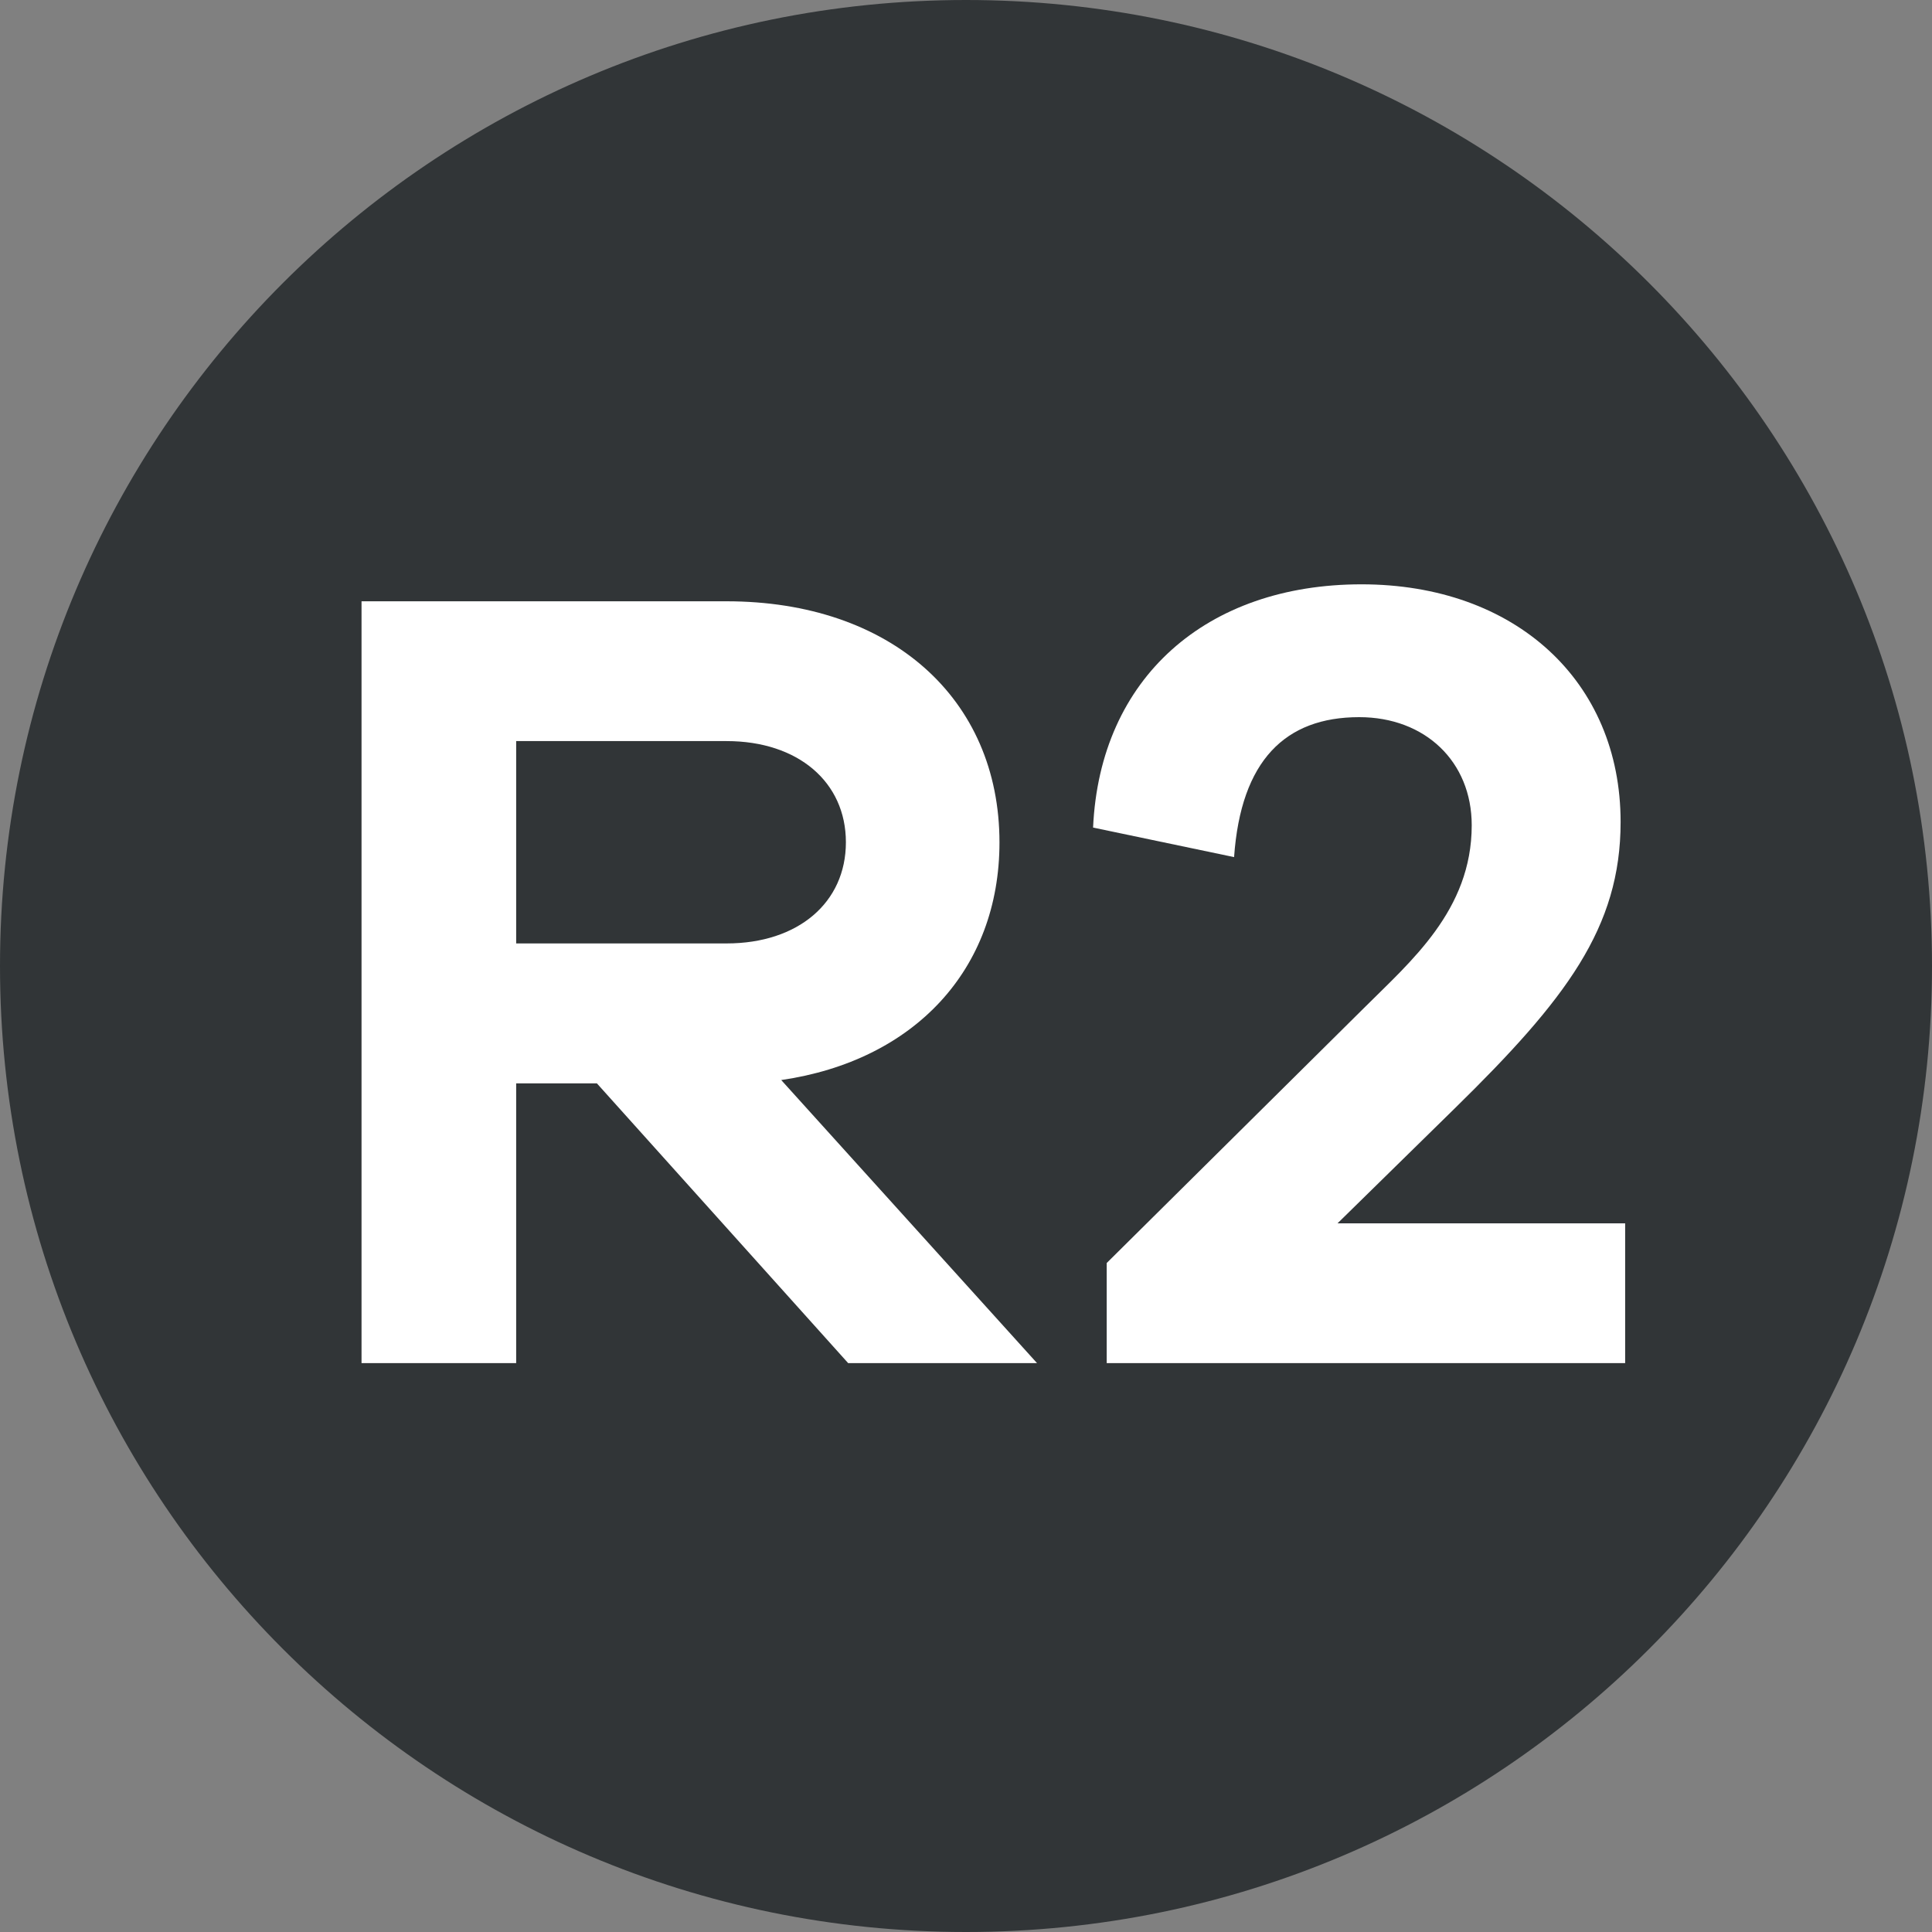
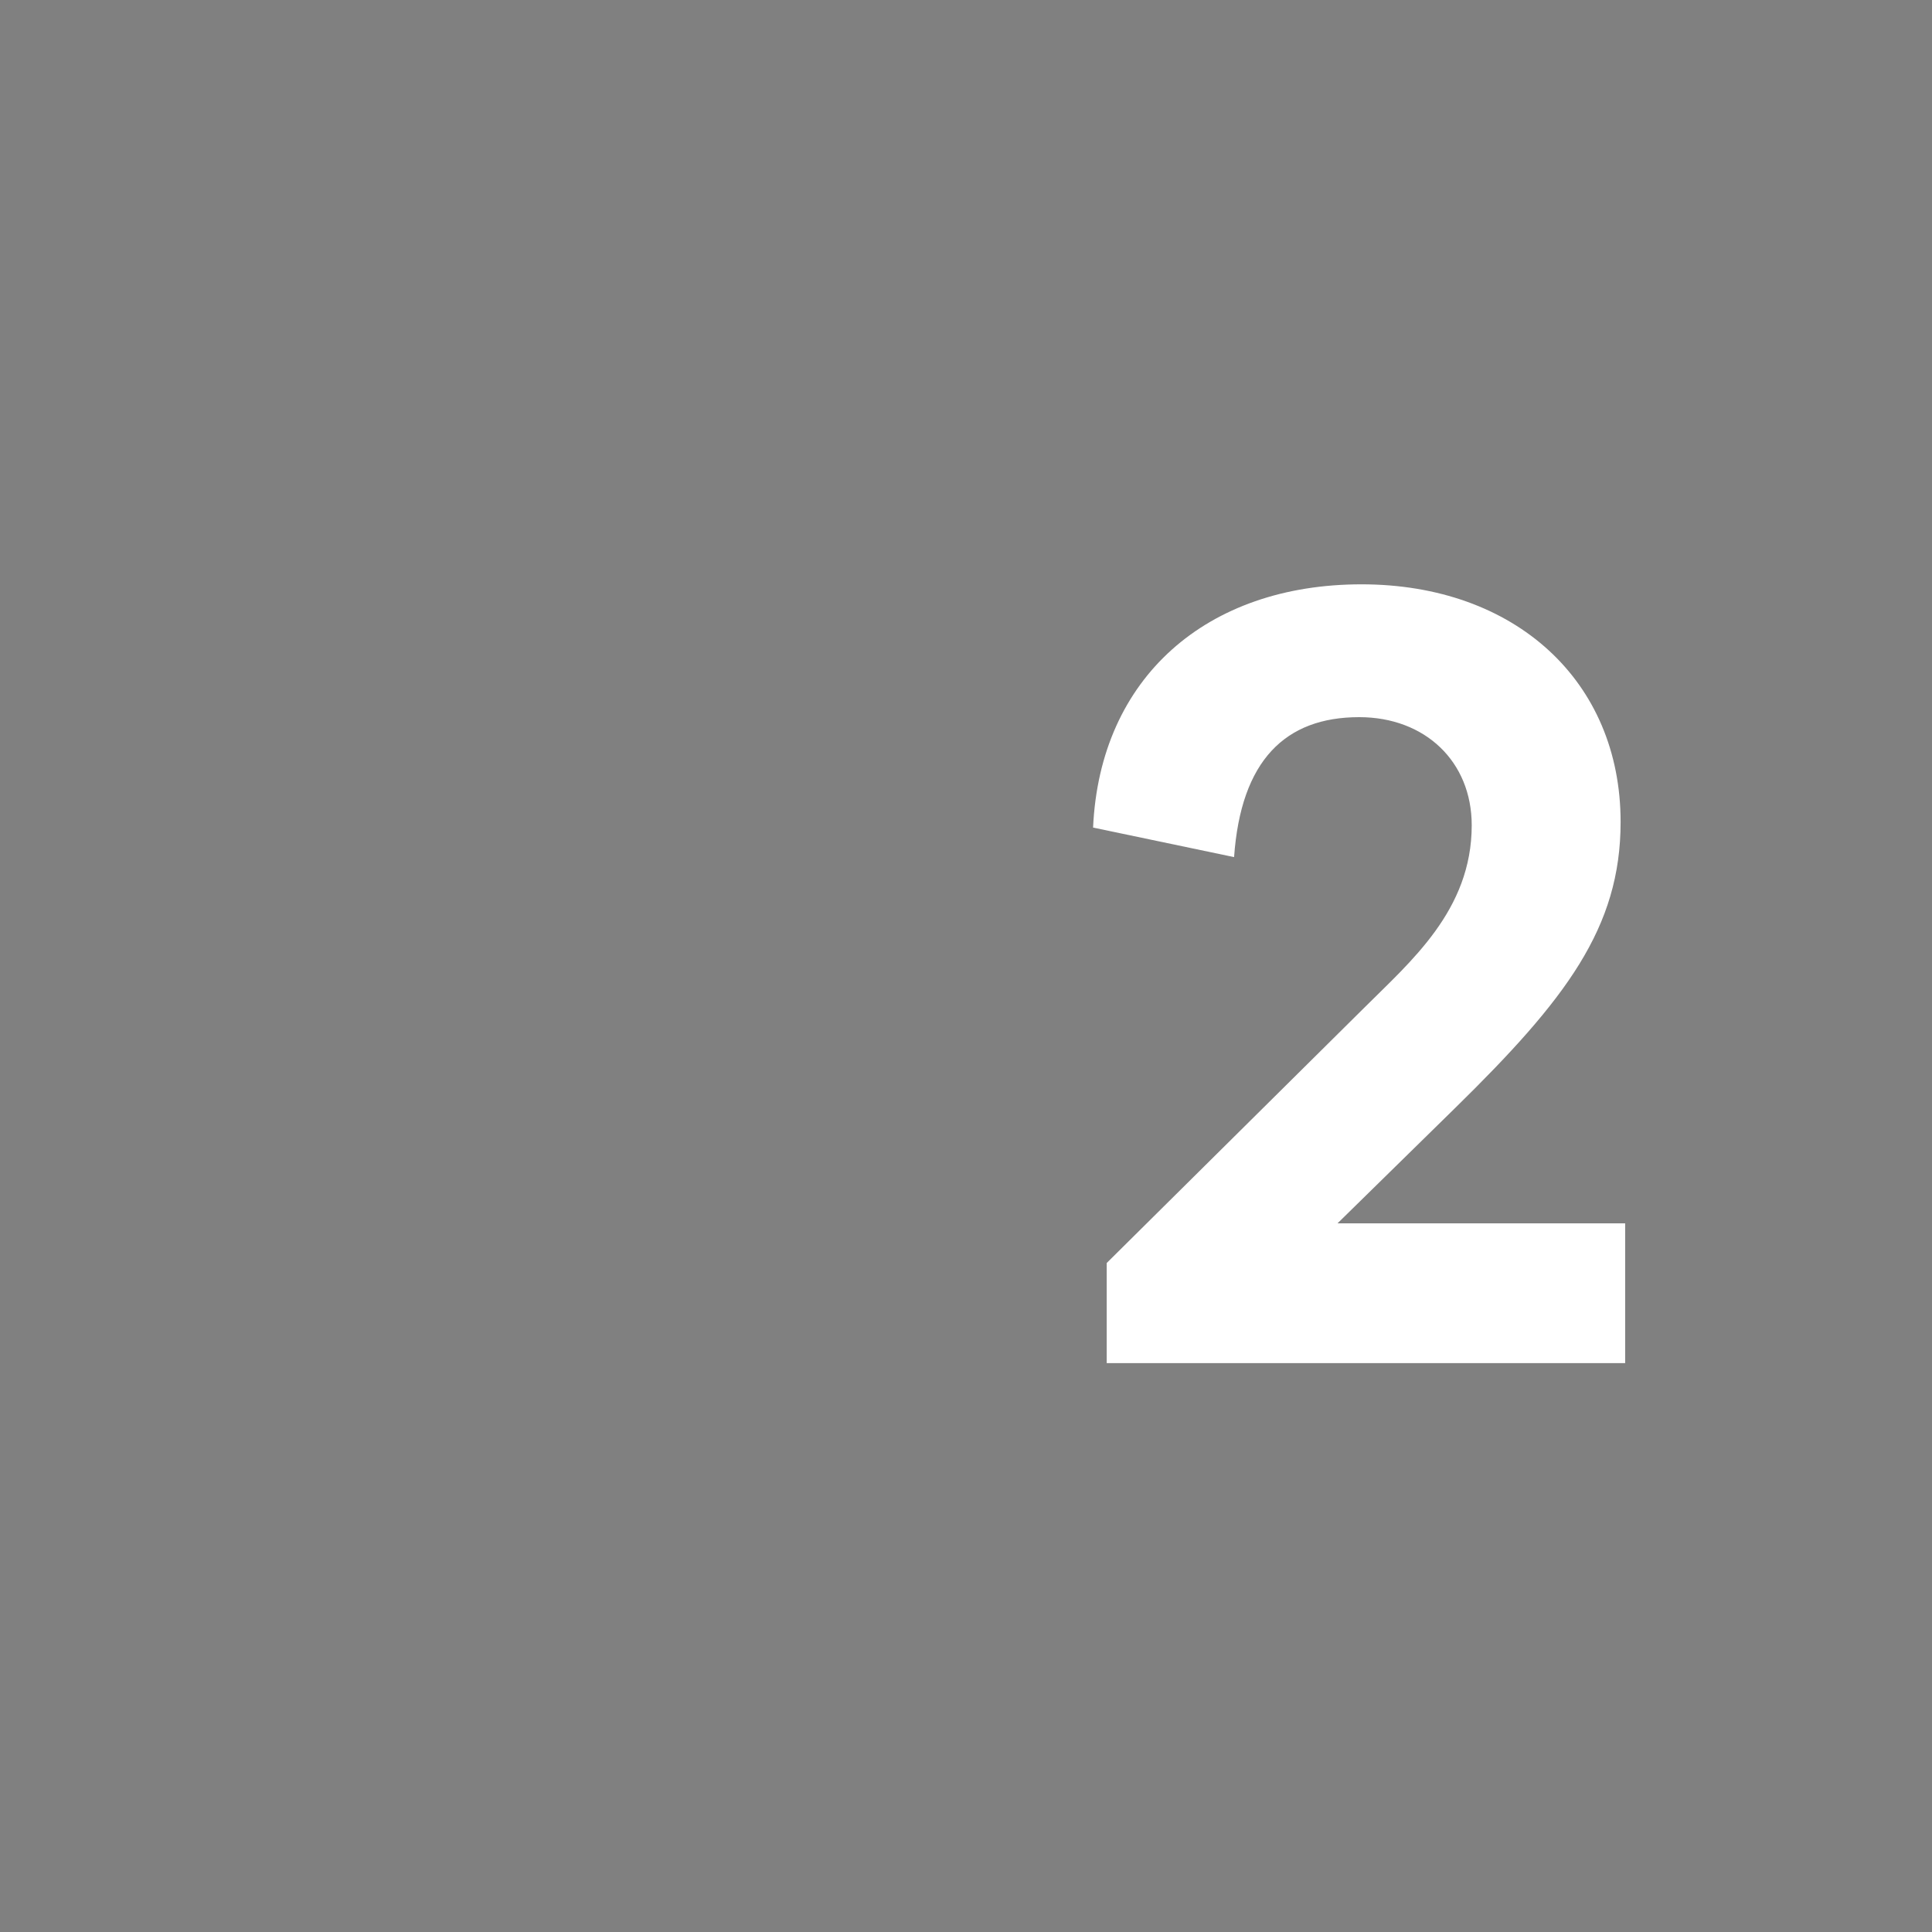
<svg xmlns="http://www.w3.org/2000/svg" id="uuid-2d37b55d-8c82-4a83-aa73-4d6615abe95d" viewBox="0 0 12.756 12.756">
  <rect x="0" y="0" width="12.756" height="12.756" fill="#808080" stroke="none" />
  <defs>
    <style>.uuid-a9f609f7-e109-4eb4-8dfe-5b072f5e7631{fill:#313537;}.uuid-a9f609f7-e109-4eb4-8dfe-5b072f5e7631,.uuid-3c11a672-d081-49db-b67d-121e0a69d340{stroke-width:0px;}.uuid-3c11a672-d081-49db-b67d-121e0a69d340{fill:#fff;}</style>
  </defs>
  <g id="uuid-7acde647-42de-4442-9f17-0f0991ba92e0">
-     <path class="uuid-a9f609f7-e109-4eb4-8dfe-5b072f5e7631" d="m6.378,0C2.856,0,0,2.856,0,6.378s2.856,6.378,6.378,6.378,6.378-2.856,6.378-6.378S9.9,0,6.378,0" />
-     <path class="uuid-3c11a672-d081-49db-b67d-121e0a69d340" d="m5.6,9l-1.659-1.847h-.533v1.847h-1.021V3.97h2.41c1.081,0,1.802.639,1.802,1.592,0,.841-.563,1.441-1.441,1.569l1.689,1.869h-1.246Zm-.803-2.771c.473,0,.788-.27.788-.668,0-.397-.315-.668-.788-.668h-1.389v1.336h1.389Z" />
-     <path class="uuid-3c11a672-d081-49db-b67d-121e0a69d340" d="m10.73,9h-3.423v-.661l1.697-1.682c.308-.308.713-.646.713-1.208,0-.421-.308-.714-.743-.714-.488,0-.781.286-.826.924l-.931-.195c.045-.991.751-1.606,1.772-1.606,1.014,0,1.711.638,1.711,1.569,0,.698-.36,1.171-1.096,1.892l-.773.758h1.899v.924Z" />
+     <path class="uuid-3c11a672-d081-49db-b67d-121e0a69d340" d="m10.73,9h-3.423v-.661l1.697-1.682c.308-.308.713-.646.713-1.208,0-.421-.308-.714-.743-.714-.488,0-.781.286-.826.924l-.931-.195c.045-.991.751-1.606,1.772-1.606,1.014,0,1.711.638,1.711,1.569,0,.698-.36,1.171-1.096,1.892l-.773.758h1.899v.924" />
  </g>
</svg>